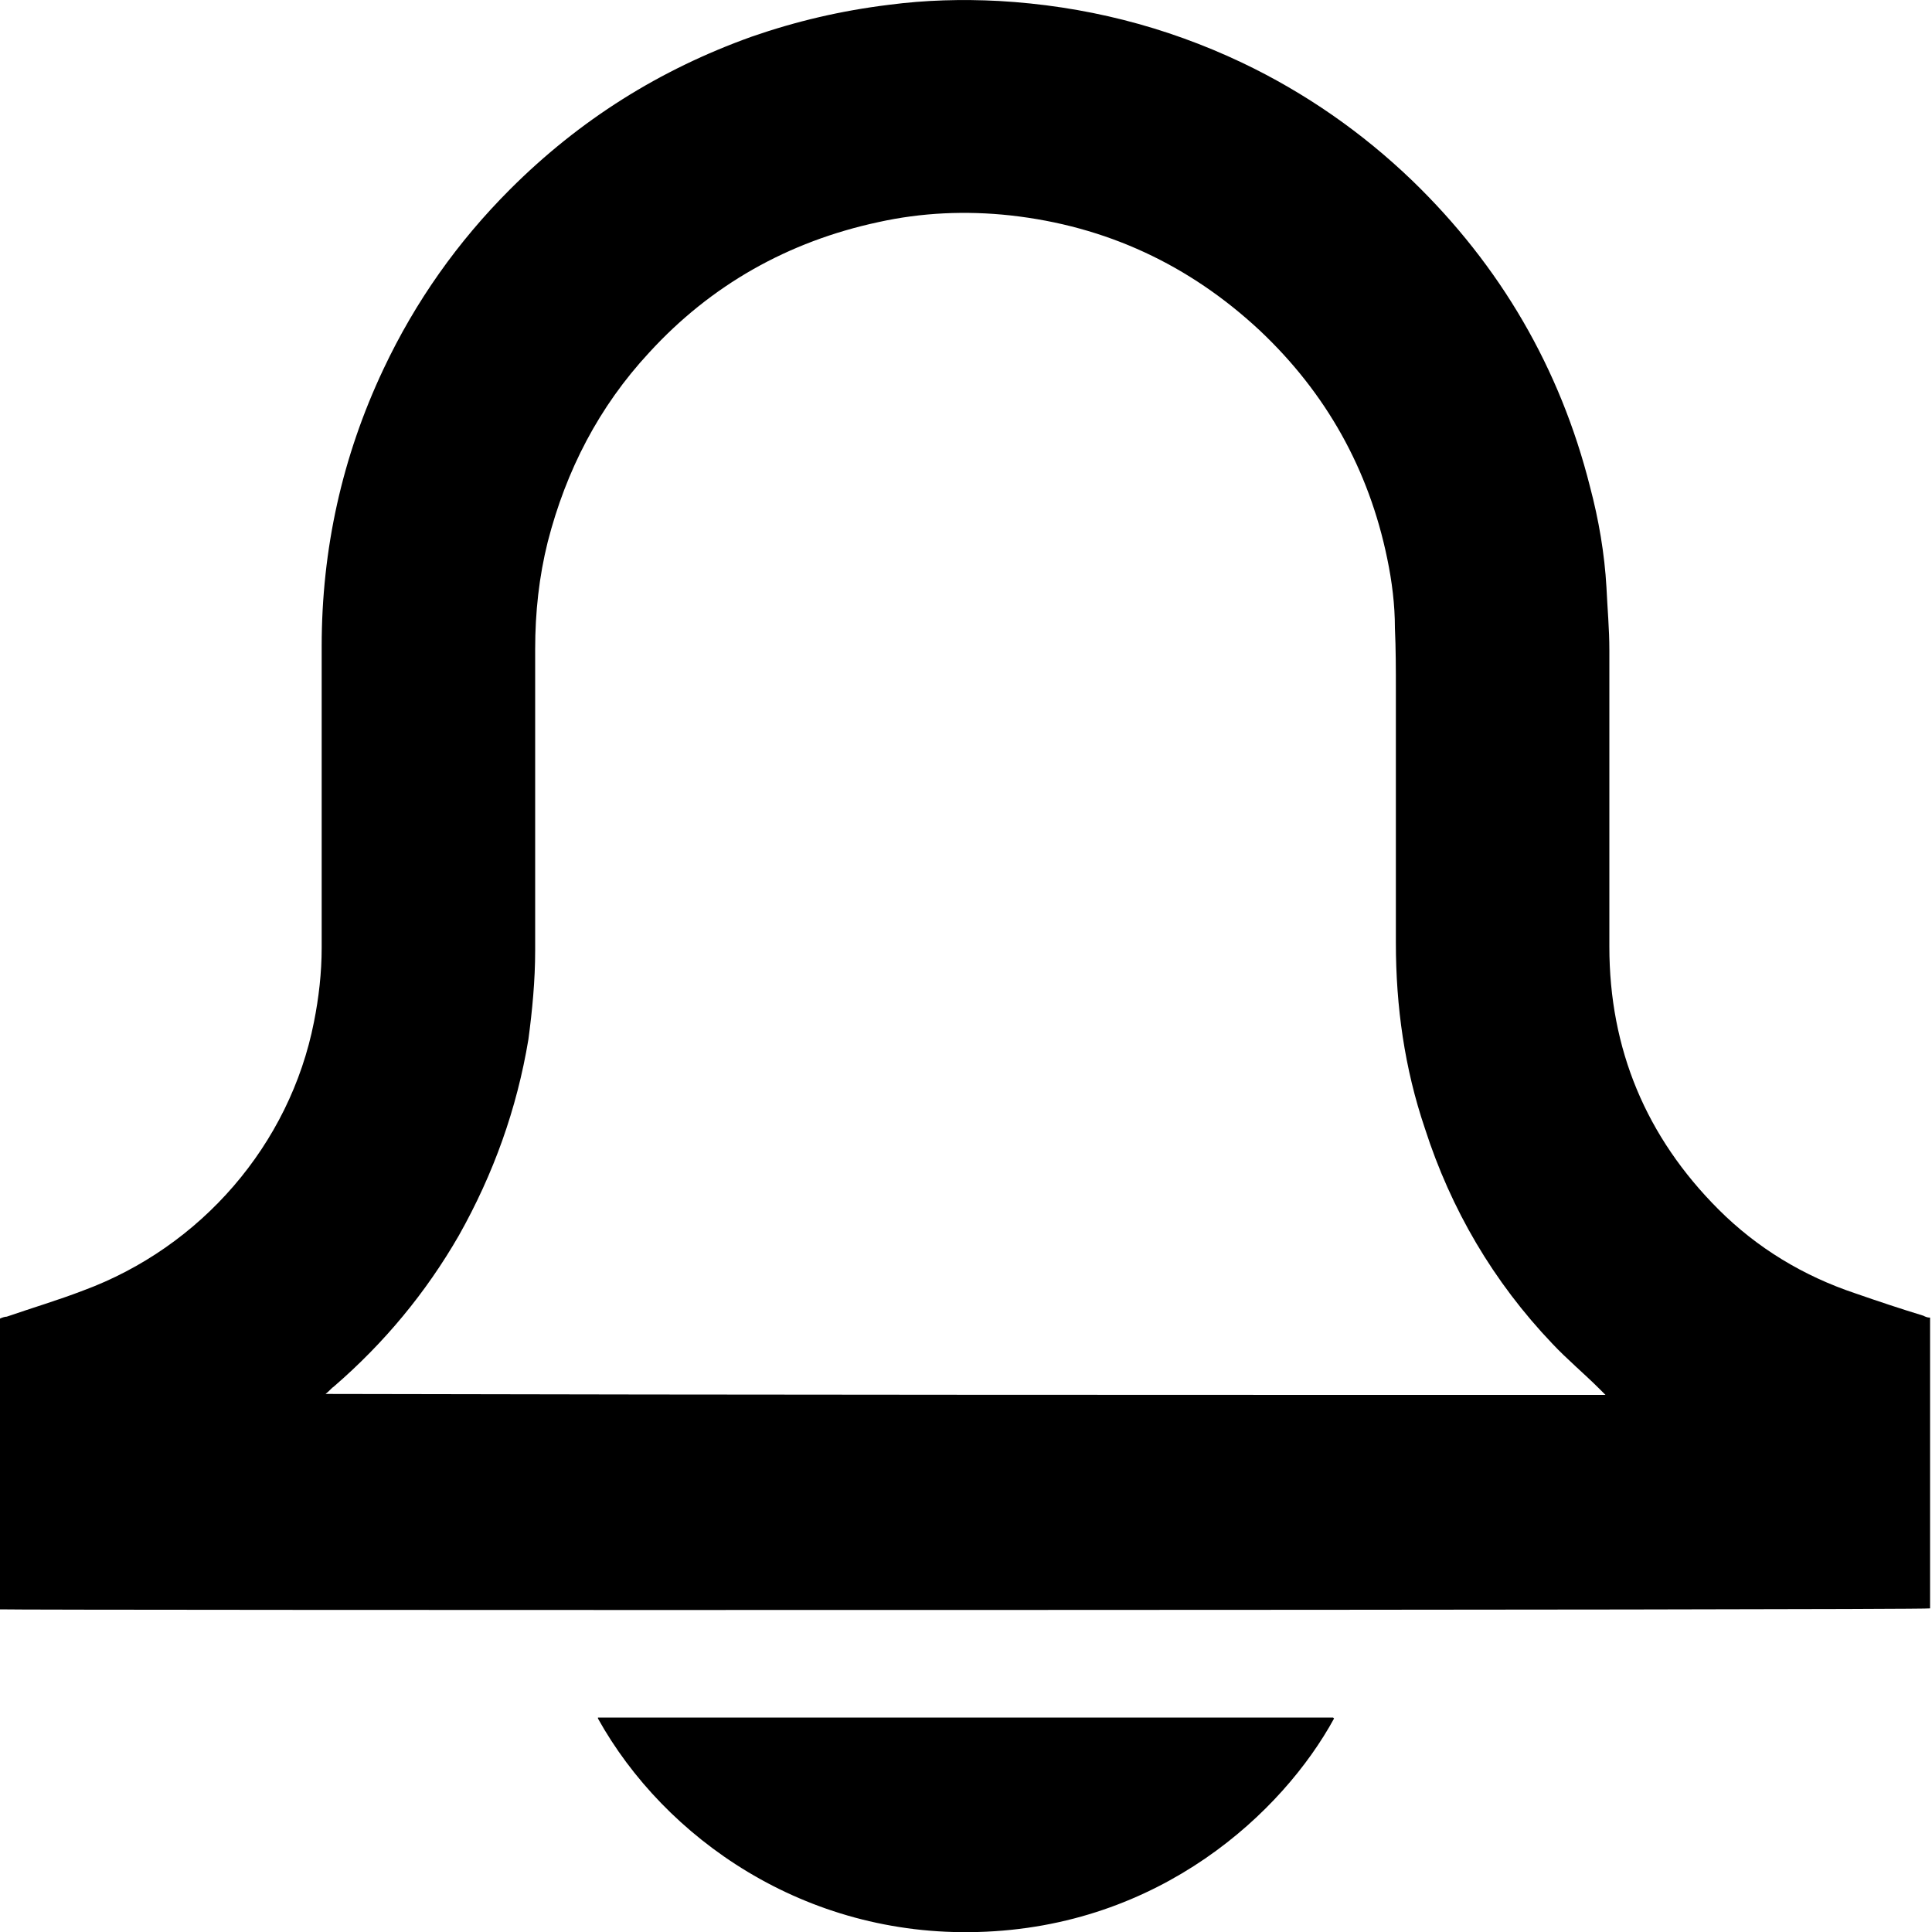
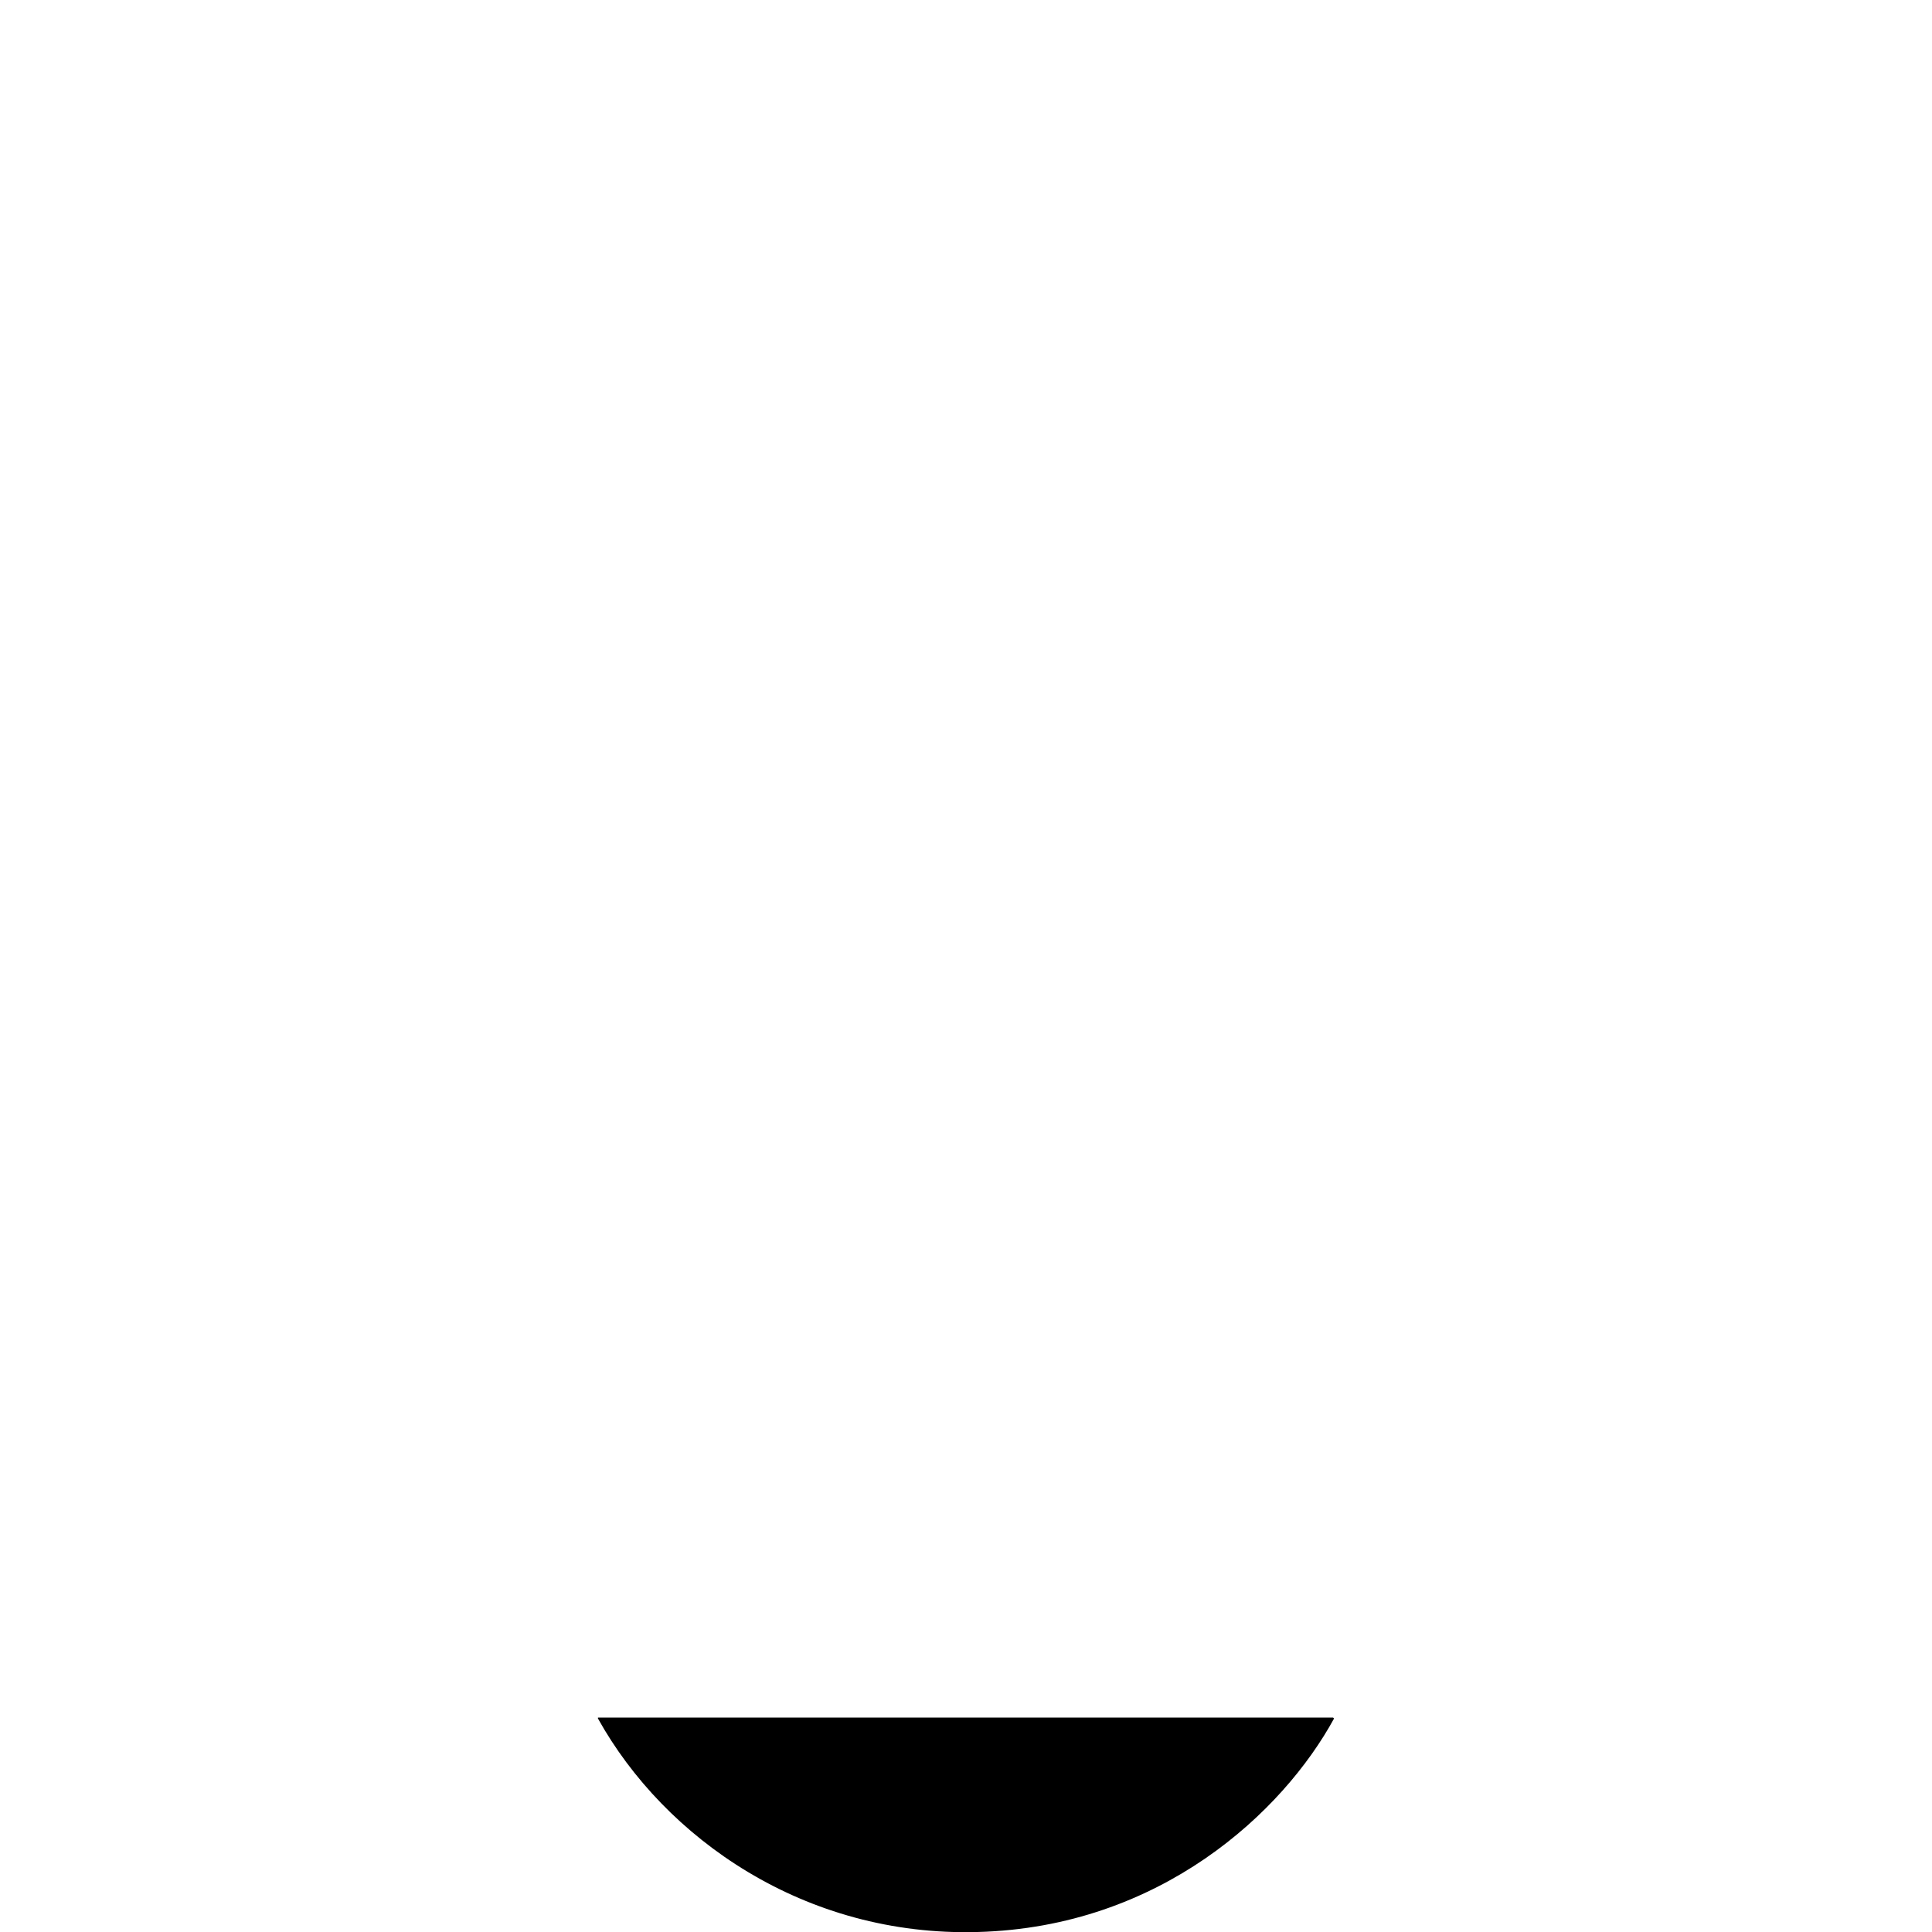
<svg xmlns="http://www.w3.org/2000/svg" version="1.1" id="Ebene_1" x="0px" y="0px" viewBox="0 0 200 200" style="enable-background:new 0 0 200 200;" xml:space="preserve">
-   <path d="M0,166.6c0-10.1,0-20.1,0-30.1c0.2-0.1,0.5-0.2,0.7-0.2c2.6-0.9,5.3-1.7,7.9-2.7c12.2-4.5,21.4-15.1,23.9-27.8  c0.5-2.5,0.8-5.1,0.8-7.7c0-10.4,0-20.8,0-31.2c0-10,2.1-19.6,6.4-28.7c3.3-7,7.7-13.2,13.1-18.6c7.2-7.2,15.5-12.4,25-15.8  c4.6-1.6,9.3-2.7,14.2-3.3c3.8-0.5,7.6-0.6,11.4-0.4c8.8,0.5,17.2,2.6,25.2,6.4c6.5,3.1,12.4,7.2,17.6,12.2  c9.1,8.8,15.3,19.4,18.4,31.7c0.9,3.4,1.5,6.9,1.7,10.4c0.1,2.2,0.3,4.3,0.3,6.5c0,10.2,0,20.5,0,30.7c0,10.6,3.8,19.7,11.3,27.2  c4,4,8.8,6.9,14.2,8.7c2.3,0.8,4.7,1.6,7,2.3c0.2,0.1,0.4,0.2,0.7,0.2c0,10,0,20.1,0,30.1C199.4,166.7,1.2,166.7,0,166.6z   M166.2,144.4c-0.3-0.3-0.4-0.4-0.6-0.6c-1.6-1.6-3.4-3.1-4.9-4.7c-6.1-6.4-10.5-13.9-13.2-22.3c-2.1-6.2-3-12.6-3-19.2  c0-8.7,0-17.4,0-26.1c0-2.2,0-4.3-0.1-6.5c0-2.4-0.3-4.8-0.8-7.2c-1.9-9.2-6.3-17.1-13.2-23.6c-7.3-6.8-15.9-10.8-25.8-11.9  c-4.6-0.5-9.2-0.3-13.7,0.7c-9.3,2-17.3,6.5-23.7,13.5c-5.2,5.6-8.6,12.2-10.5,19.6c-0.9,3.6-1.3,7.3-1.3,11.1c0,10.4,0,20.8,0,31.2  c0,3.1-0.3,6.2-0.7,9.2c-1.2,7.2-3.6,13.9-7.2,20.3c-3.4,5.9-7.7,11.1-12.9,15.6c-0.3,0.2-0.5,0.5-0.9,0.8  C78,144.4,122,144.4,166.2,144.4z" />
  <path d="M138.1,177.9c-5.3,9.7-18,21.6-36.9,22.1c-17.9,0.5-32.4-9.7-39.3-22.1c0,0,0,0,0-0.1c0,0,0,0,0.1,0c0.3,0,0.5,0,0.8,0  c25.1,0,50.1,0,75.2,0C138,177.8,138.1,177.9,138.1,177.9z" />
</svg>